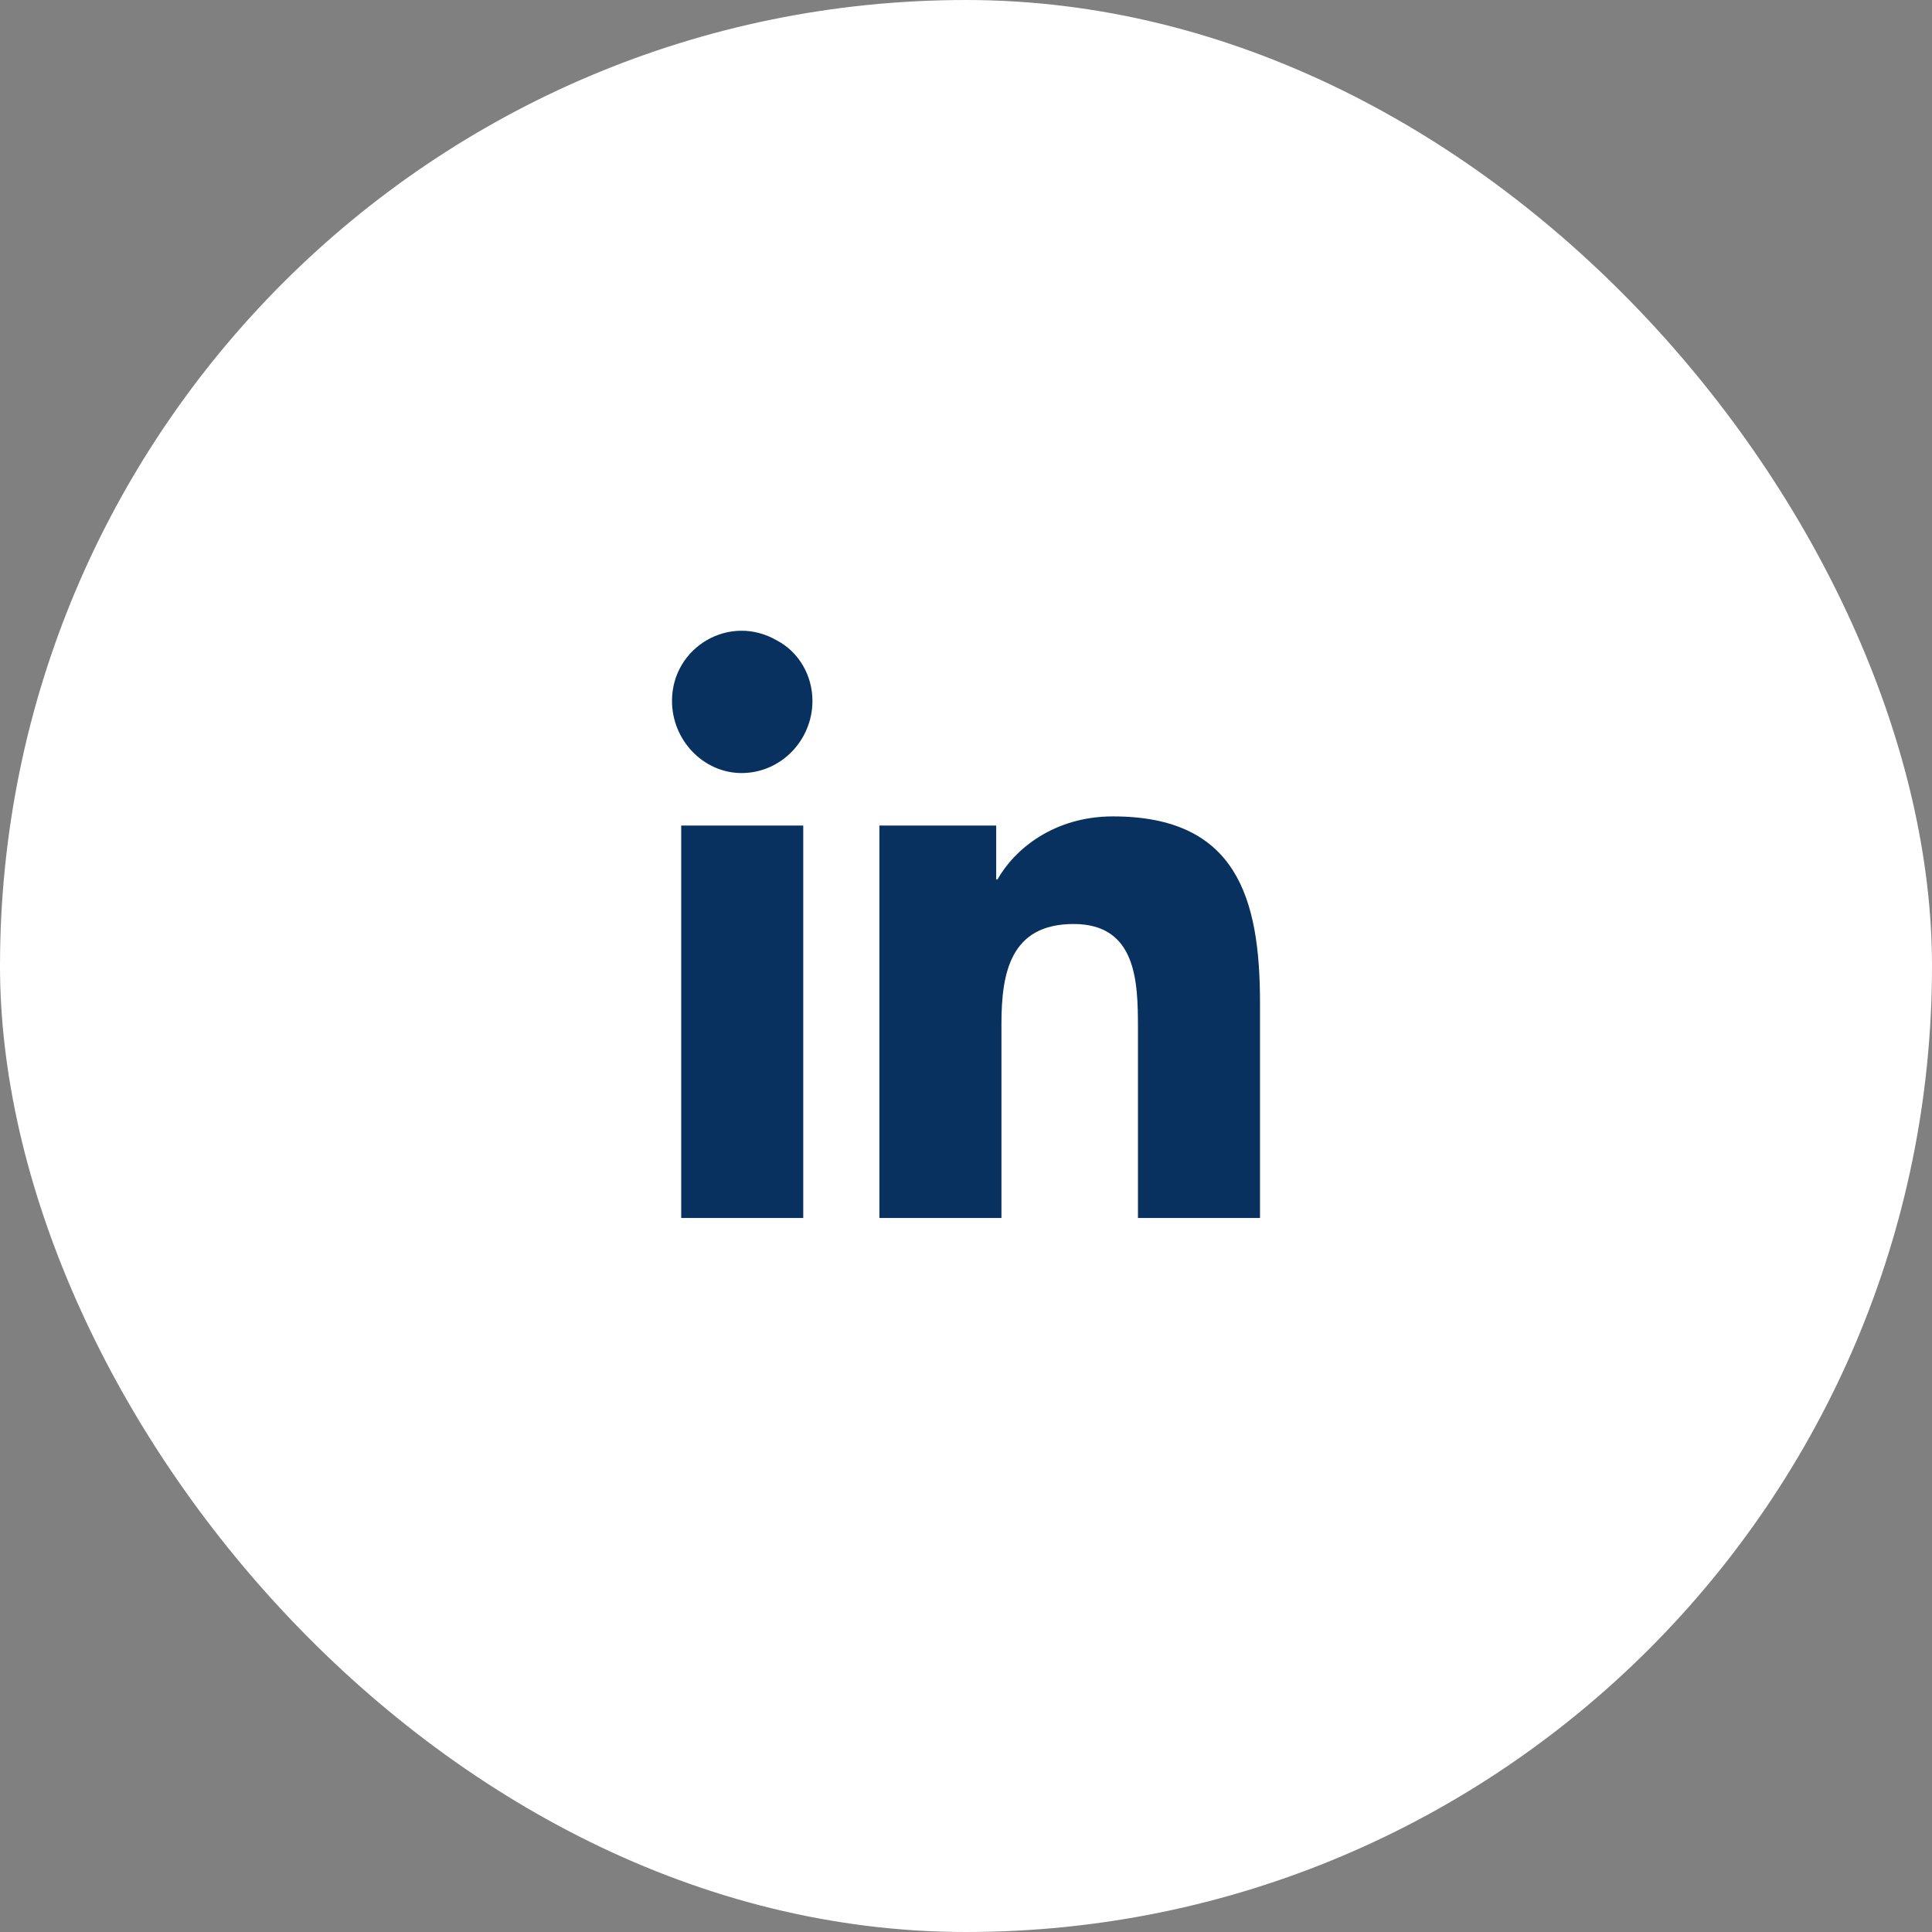
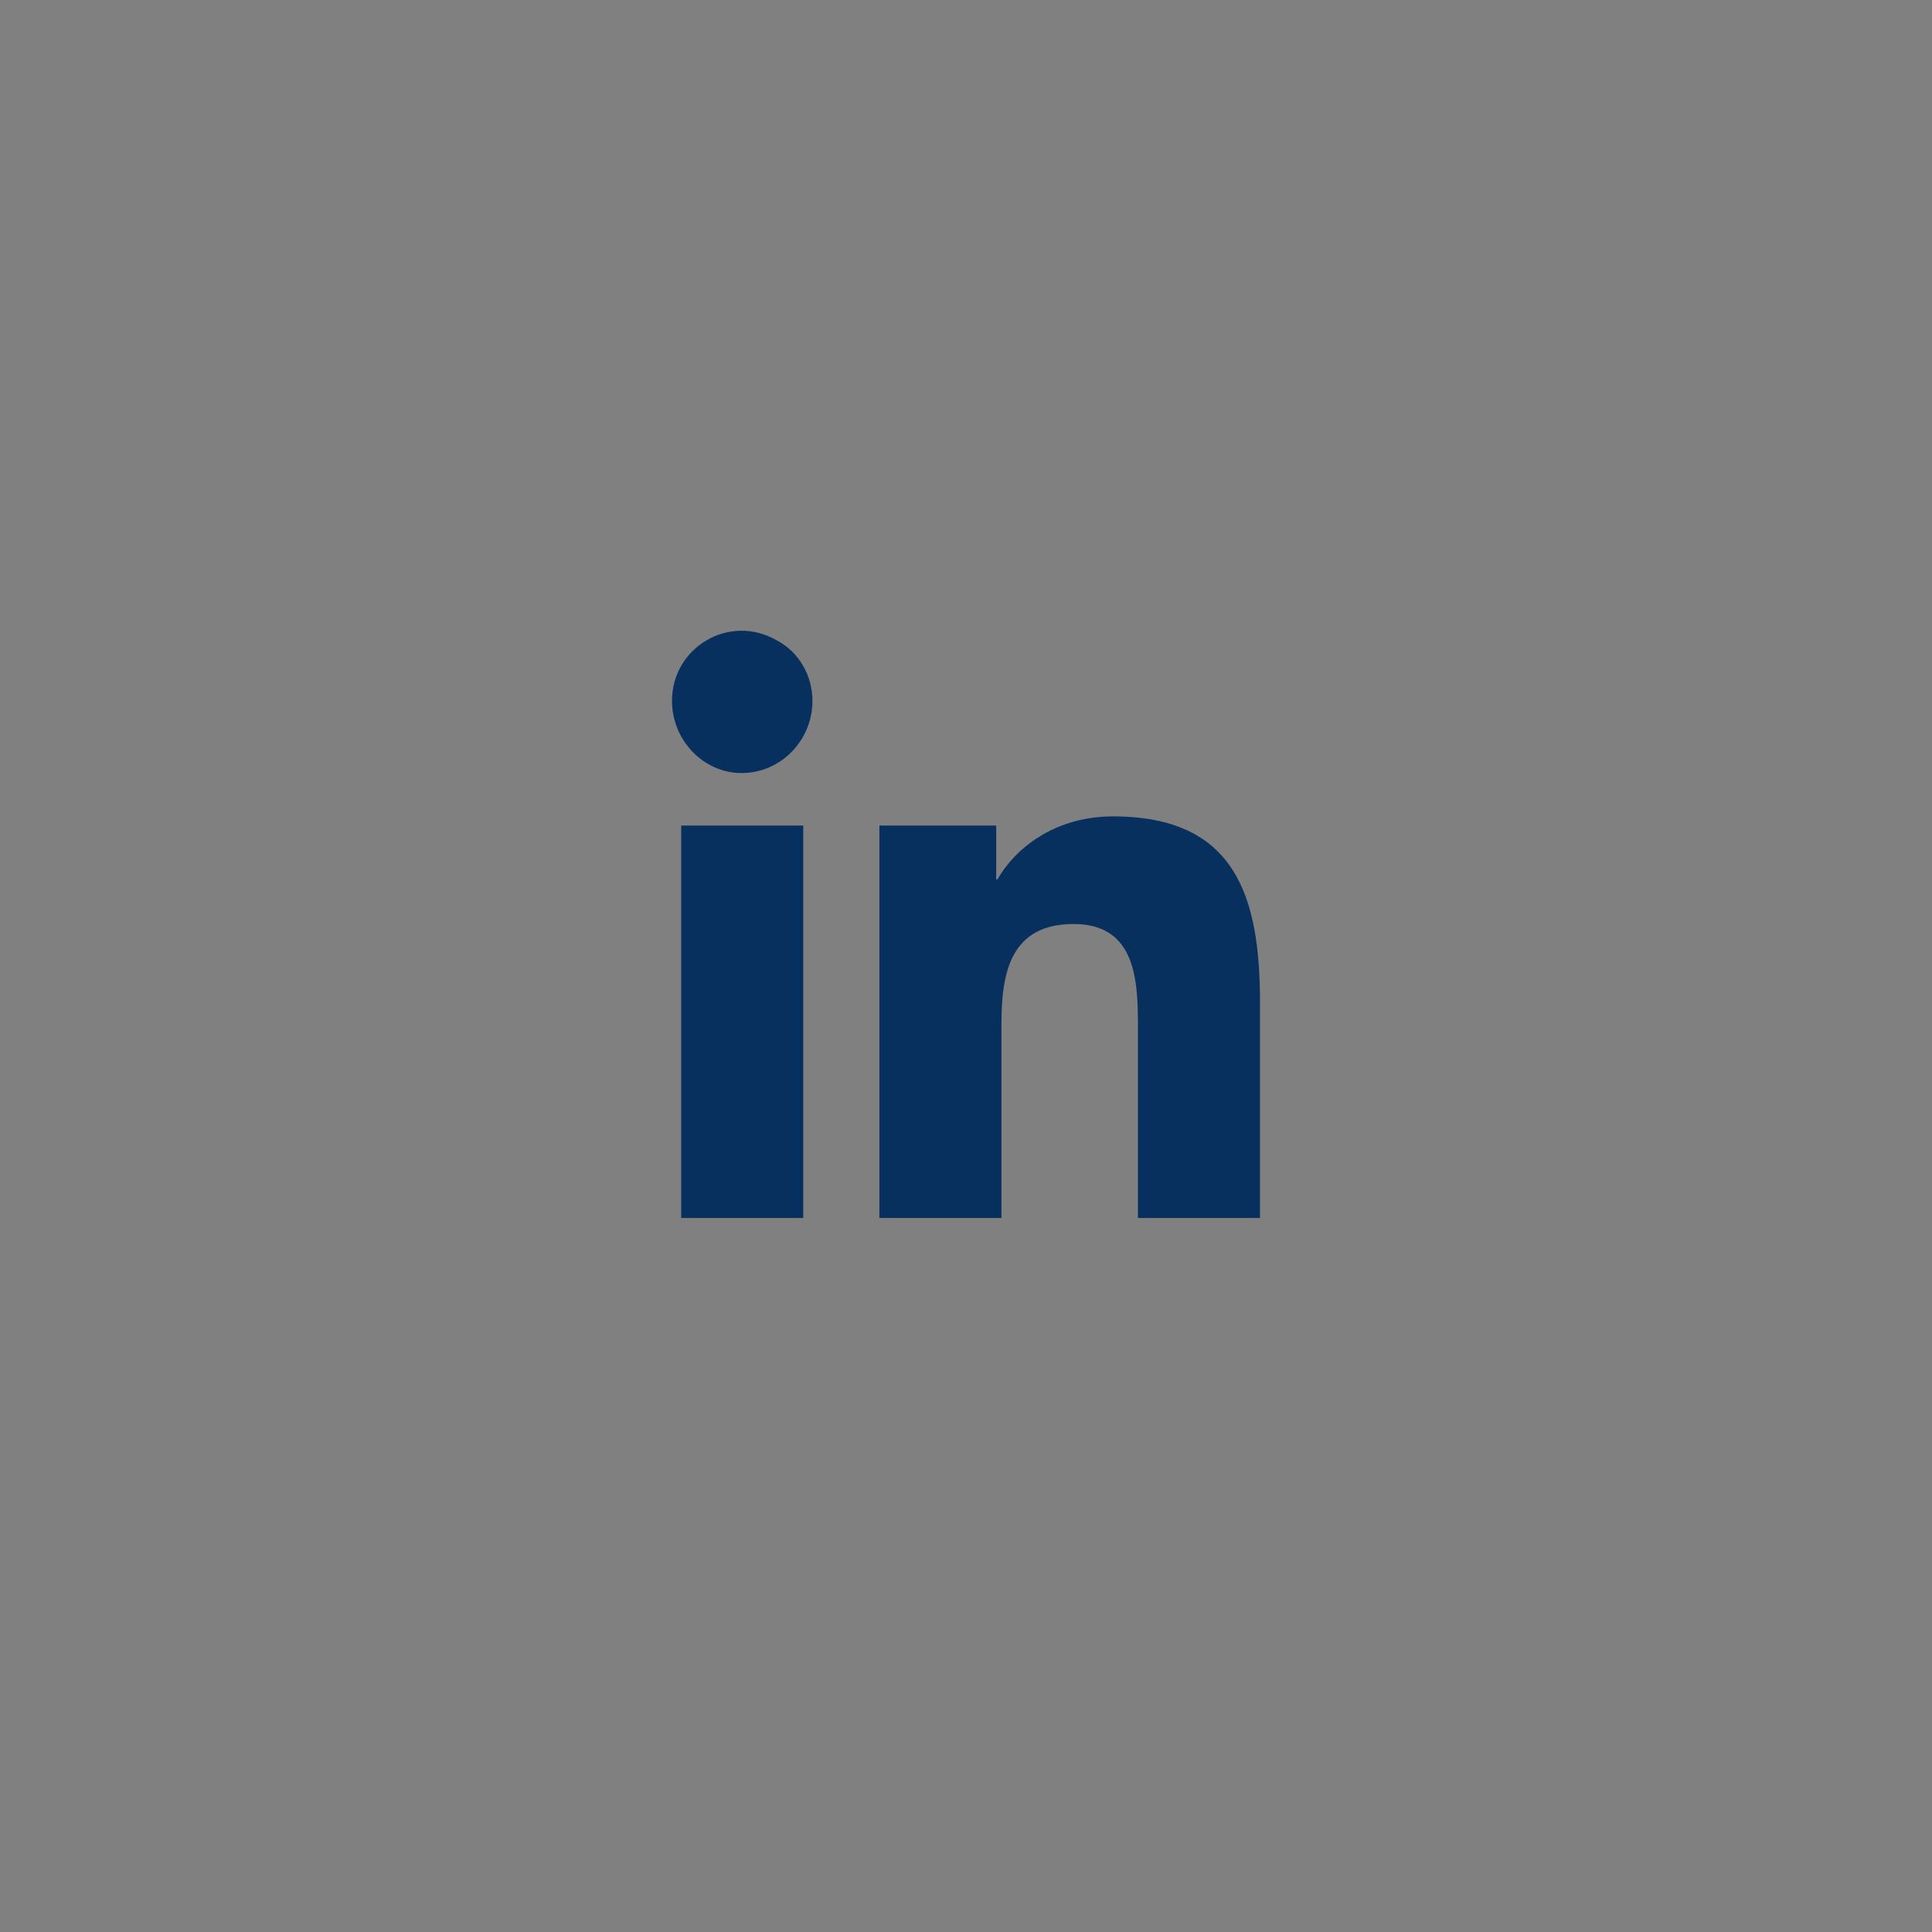
<svg xmlns="http://www.w3.org/2000/svg" width="46" height="46" viewBox="0 0 46 46" fill="none">
  <rect x="0" y="0" width="46" height="46" fill="#808080" stroke="none" />
-   <rect width="46" height="46" rx="23" fill="white" />
  <path d="M19.125 29H16.219V19.656H19.125V29ZM17.656 18.406C16.75 18.406 16 17.625 16 16.688C16 15.406 17.375 14.594 18.5 15.25C19.031 15.531 19.344 16.094 19.344 16.688C19.344 17.625 18.594 18.406 17.656 18.406ZM29.969 29H27.094V24.469C27.094 23.375 27.062 22 25.562 22C24.062 22 23.844 23.156 23.844 24.375V29H20.938V19.656H23.719V20.938H23.75C24.156 20.219 25.094 19.438 26.5 19.438C29.438 19.438 30 21.375 30 23.875V29H29.969Z" fill="#07305E" fill-opacity="0.99" />
</svg>